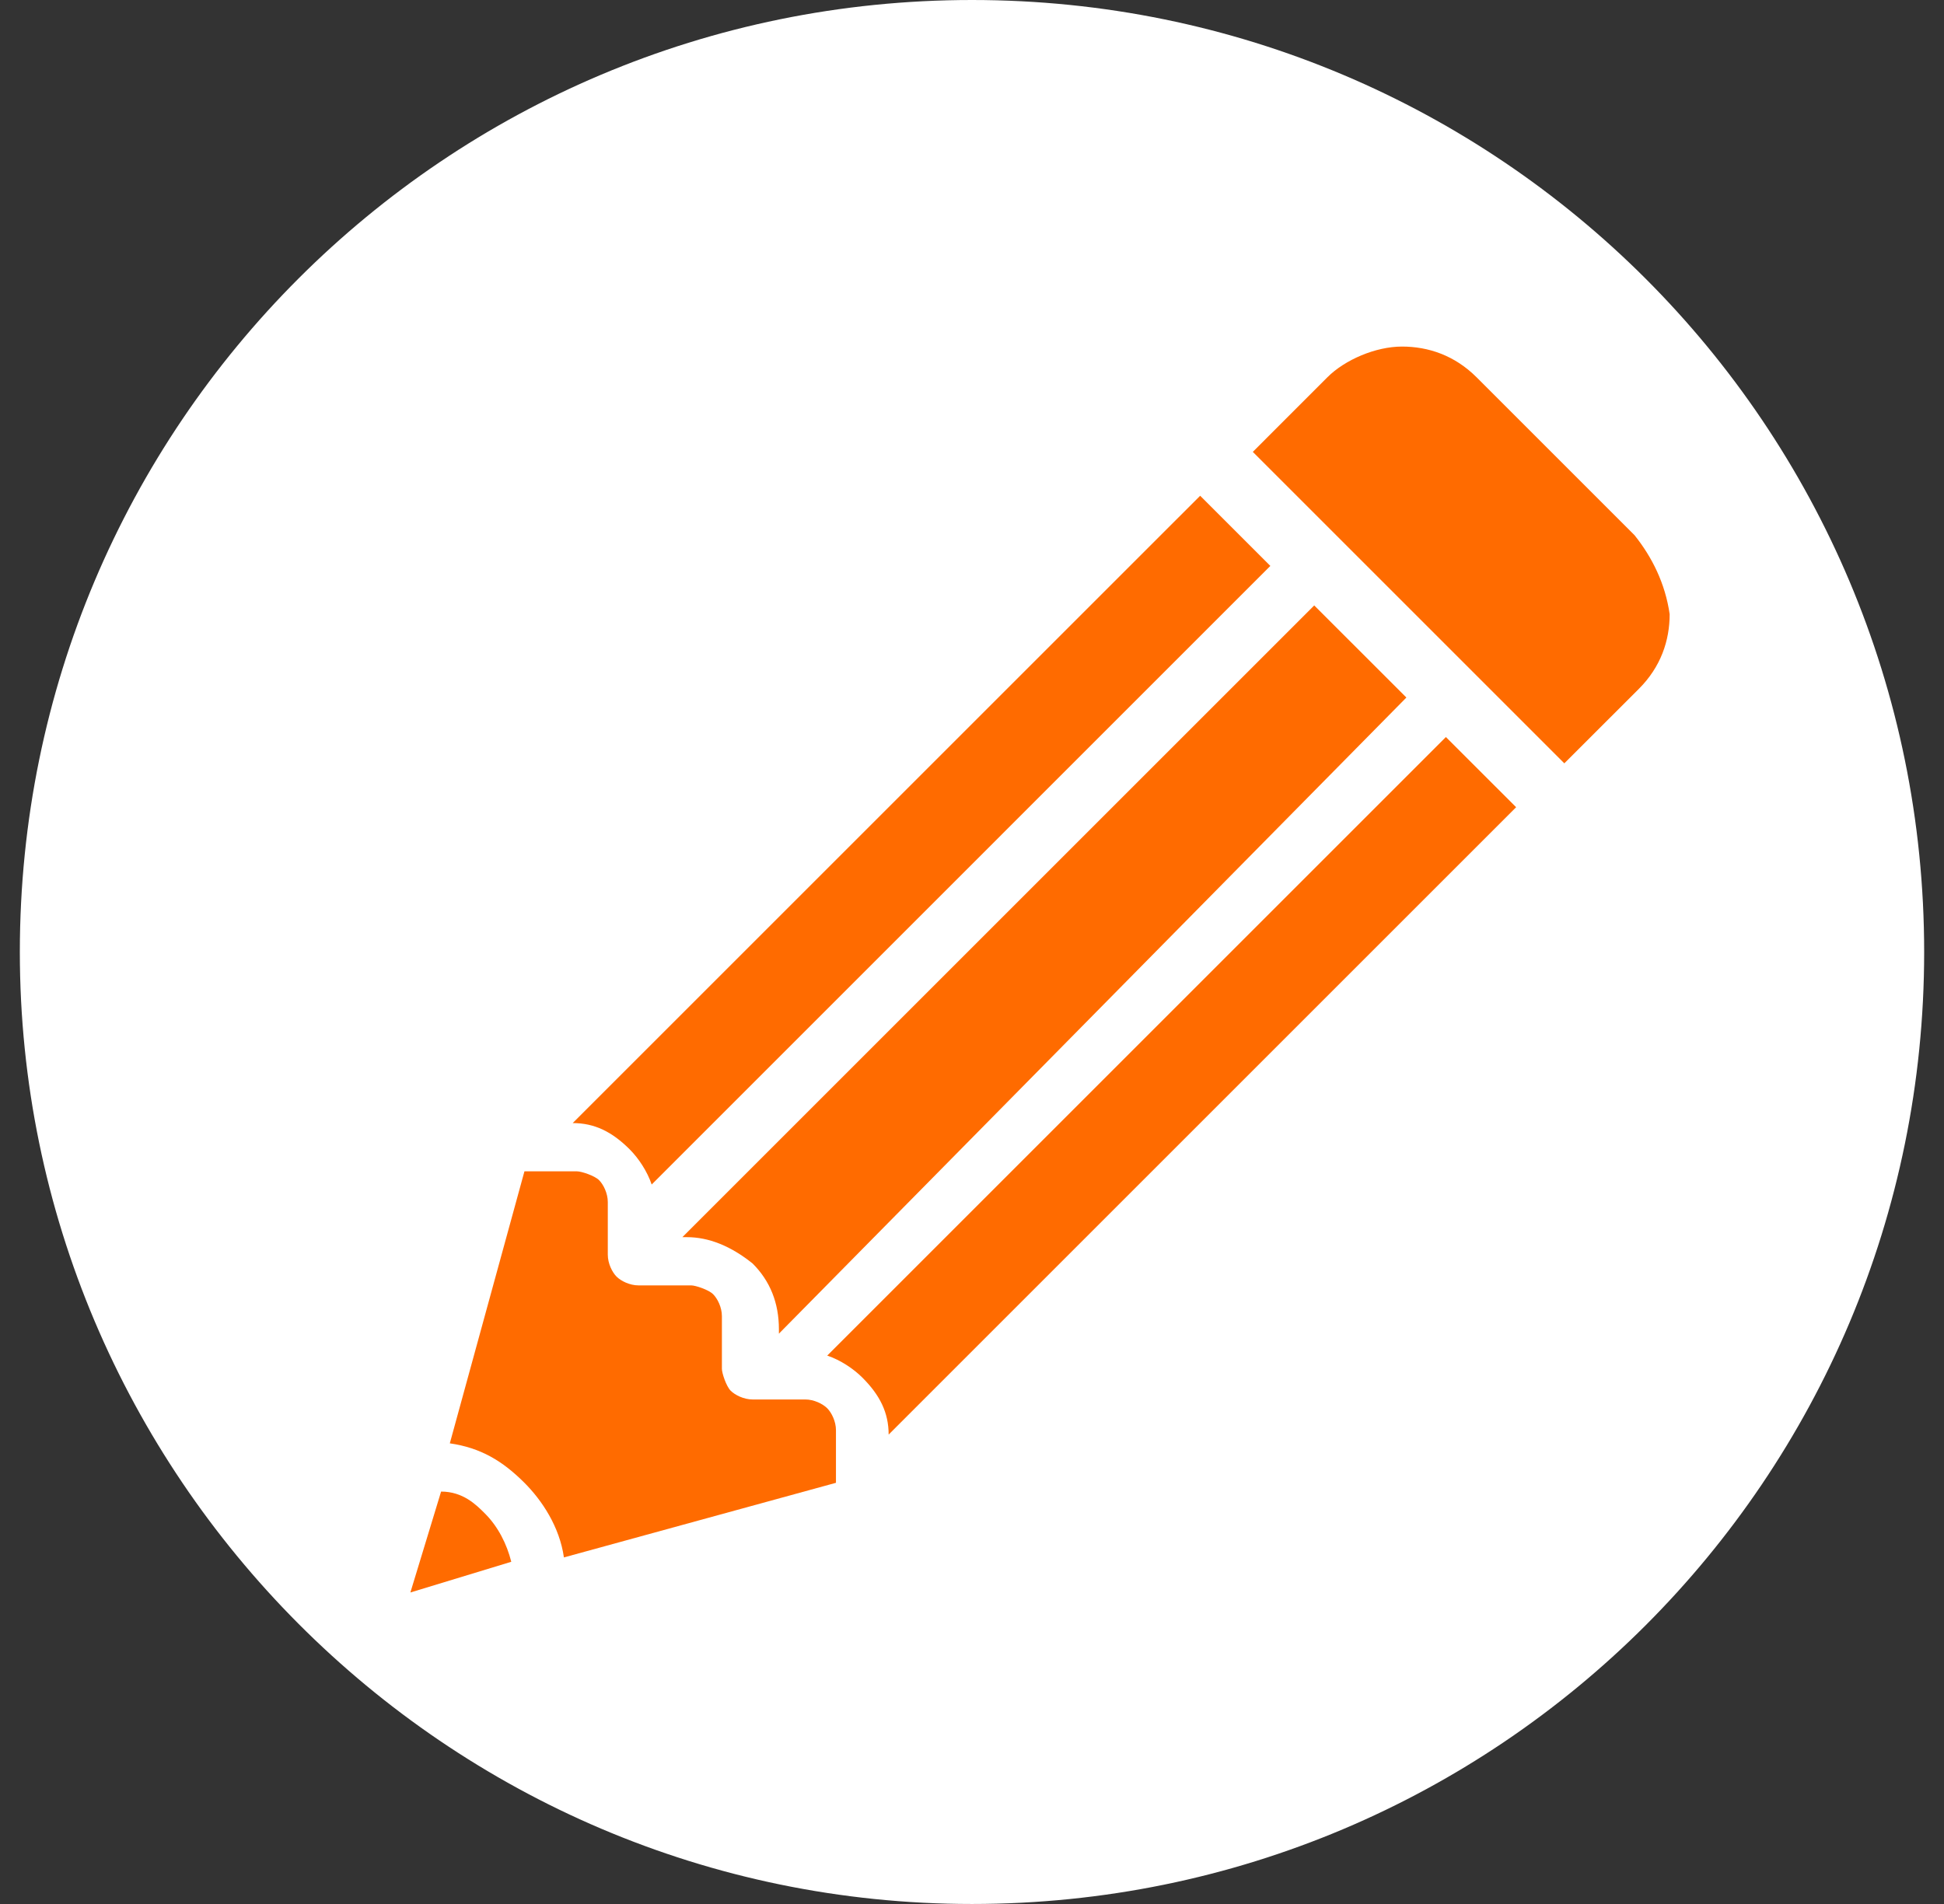
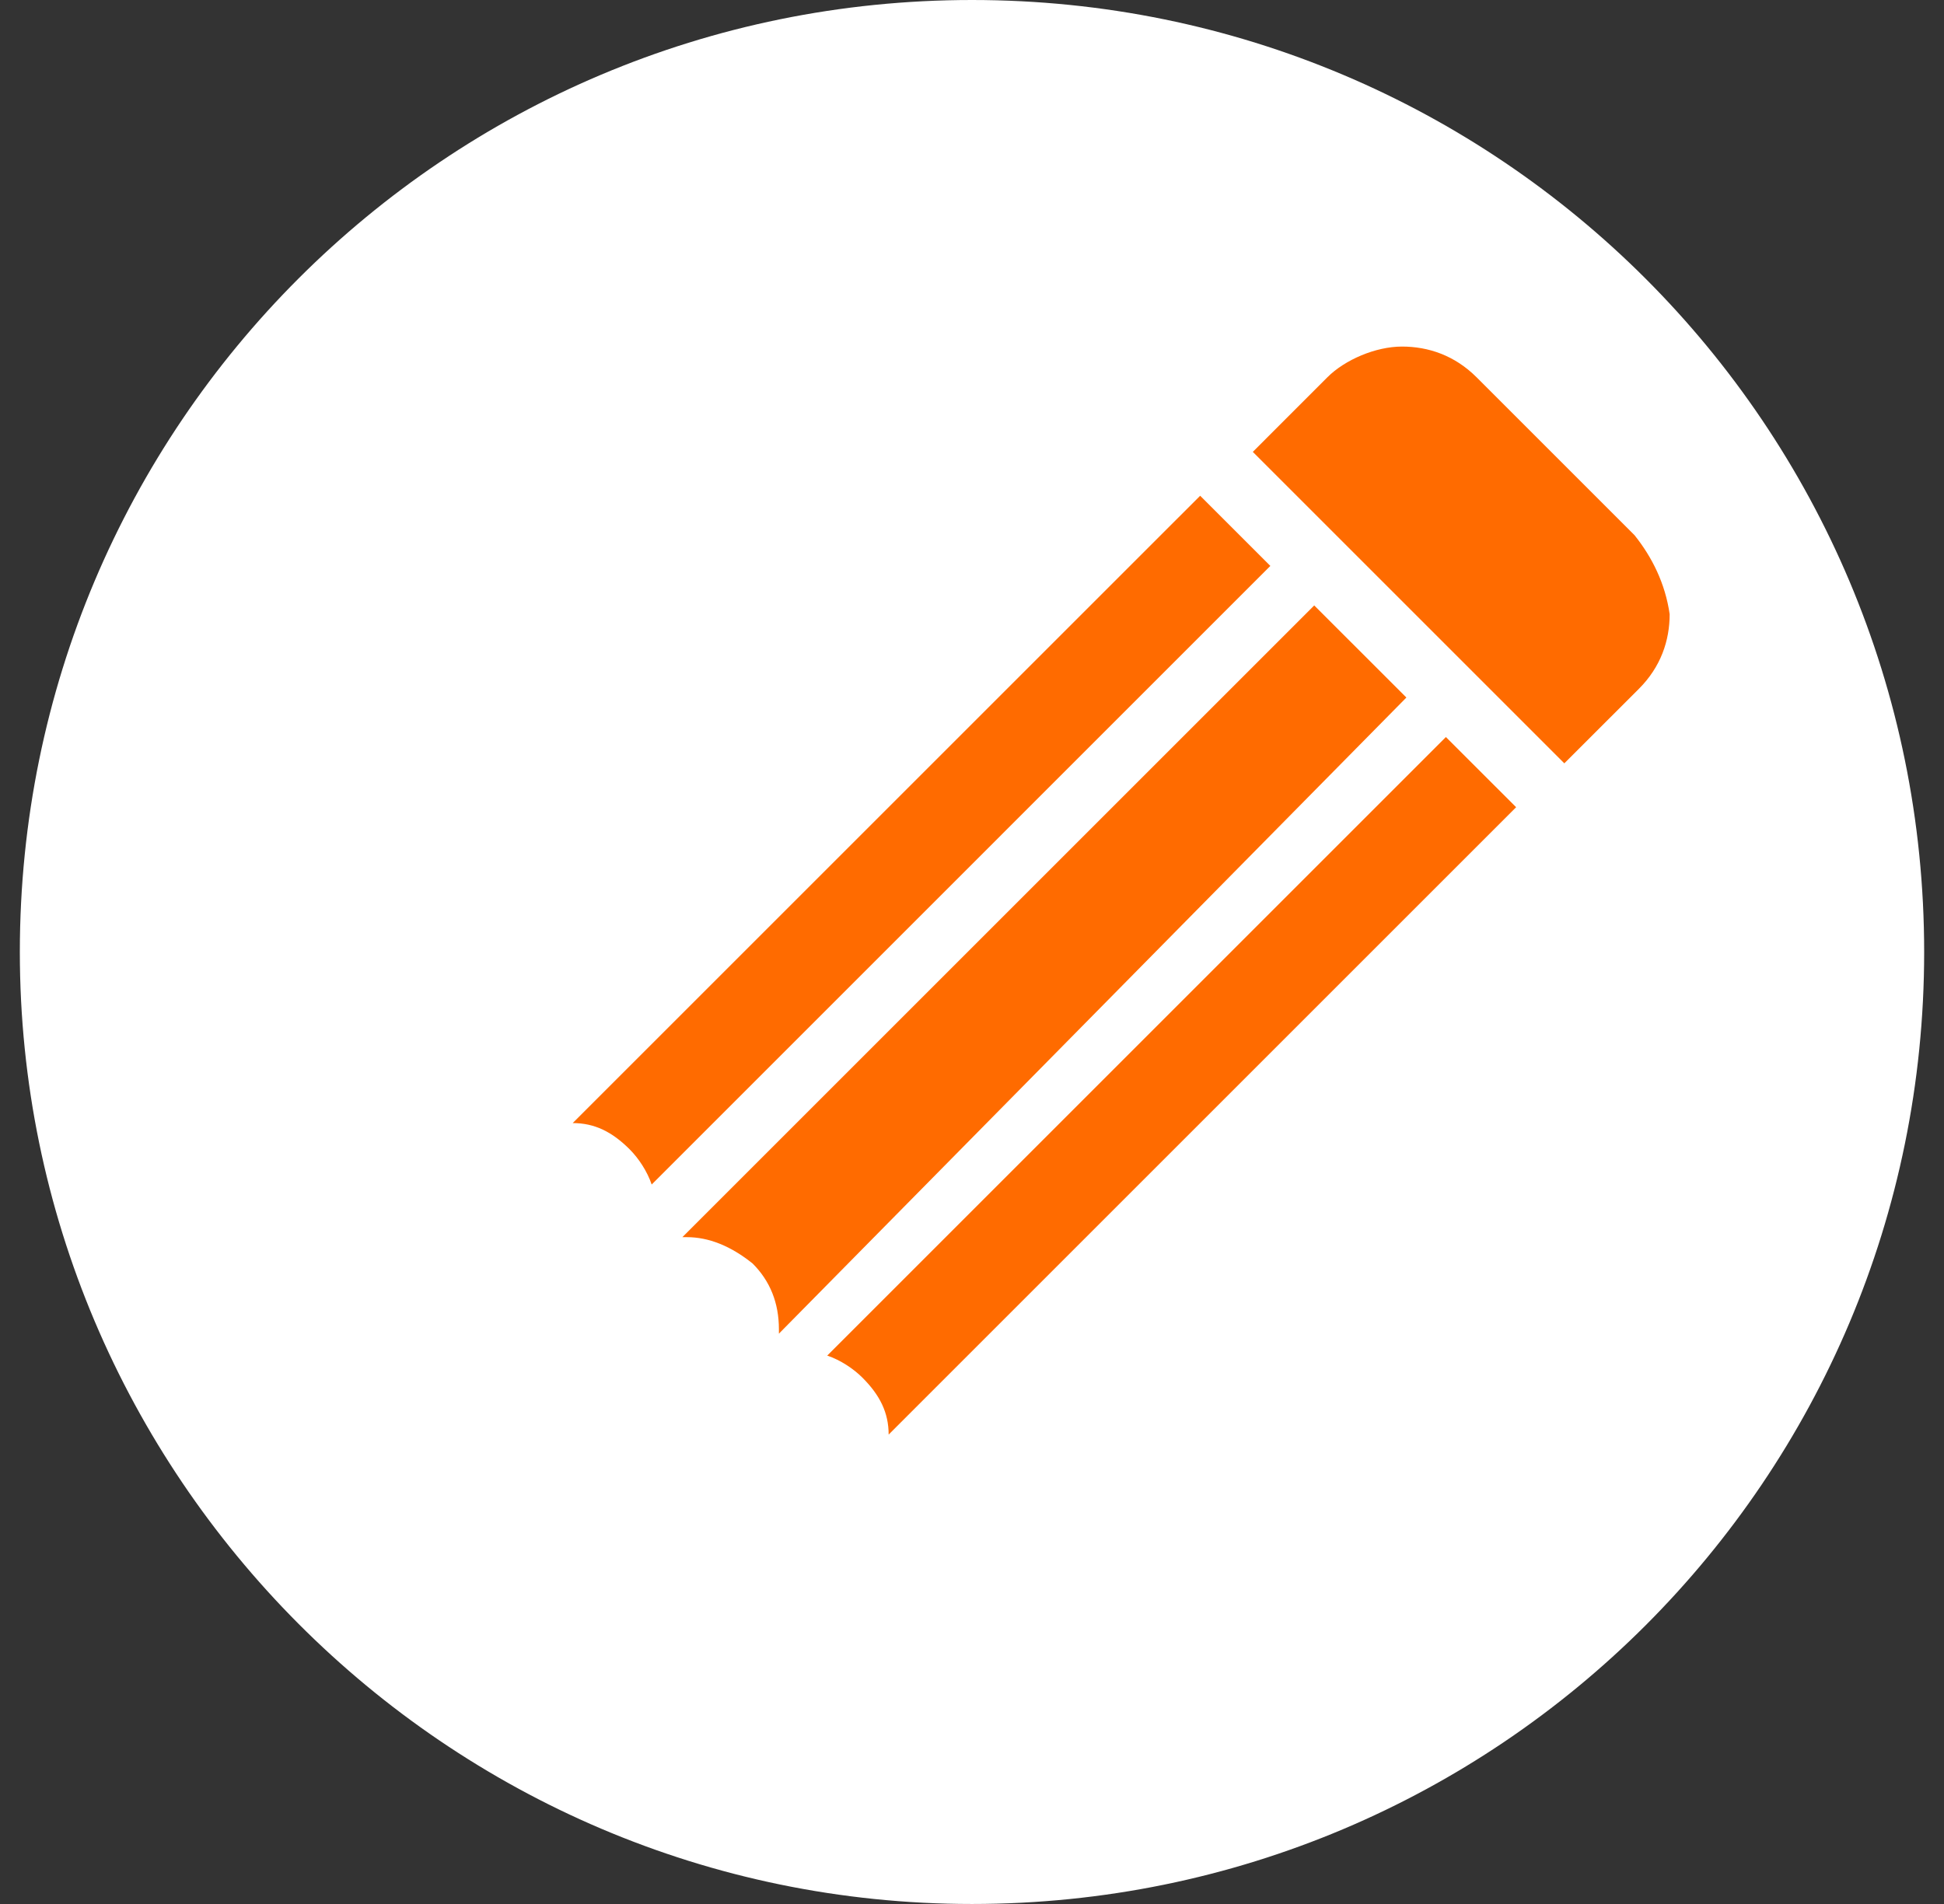
<svg xmlns="http://www.w3.org/2000/svg" width="49" height="48" viewBox="0 0 49 48" fill="none">
  <rect x="0" y="0" width="49" height="48" fill="#333333" stroke="none" />
  <path fill-rule="evenodd" clip-rule="evenodd" d="M24.5 48C37.772 48 48.5 37.272 48.5 24C48.5 10.728 37.772 0 24.5 0C11.228 0 0.5 10.728 0.5 24C0.5 37.161 11.228 48 24.5 48Z" fill="white" />
  <path d="M35.449 17.585L33.126 15.263L17.2 31.189H17.311C17.864 31.189 18.417 31.41 18.97 31.853C19.412 32.295 19.633 32.848 19.633 33.511V33.622L35.449 17.585Z" fill="#FF6B00" />
  <path d="M16.426 29.862L32.02 14.267L30.251 12.498L14.435 28.313C14.988 28.313 15.43 28.534 15.873 28.977C16.094 29.198 16.315 29.53 16.426 29.862Z" fill="#FF6B00" />
-   <path d="M11.118 37.603L10.344 40.147L12.887 39.373C12.777 38.931 12.556 38.488 12.224 38.157C12.003 37.935 11.671 37.603 11.118 37.603Z" fill="#FF6B00" />
  <path d="M41.2 13.493L37.218 9.511C36.665 8.959 36.002 8.737 35.338 8.737C34.675 8.737 33.9 9.069 33.458 9.511L31.578 11.392L39.43 19.244L41.311 17.364C41.864 16.811 42.085 16.147 42.085 15.484C41.974 14.71 41.642 14.046 41.2 13.493Z" fill="#FF6B00" />
  <path d="M20.851 34.175C21.183 34.286 21.514 34.507 21.735 34.728C22.178 35.17 22.399 35.613 22.399 36.166L38.215 20.35L36.445 18.581L20.851 34.175Z" fill="#FF6B00" />
-   <path d="M20.297 35.281H18.97C18.749 35.281 18.527 35.17 18.417 35.06C18.306 34.949 18.196 34.617 18.196 34.507V33.18C18.196 32.958 18.085 32.737 17.974 32.627C17.864 32.516 17.532 32.405 17.422 32.405H16.094C15.873 32.405 15.652 32.295 15.541 32.184C15.431 32.074 15.32 31.852 15.32 31.631V30.304C15.32 30.083 15.21 29.862 15.099 29.751C14.988 29.64 14.656 29.53 14.546 29.53H13.219L11.338 36.387C12.113 36.498 12.666 36.829 13.219 37.382C13.661 37.825 14.104 38.488 14.214 39.263L21.071 37.382V36.055C21.071 35.834 20.961 35.613 20.85 35.502C20.739 35.392 20.518 35.281 20.297 35.281Z" fill="#FF6B00" />
</svg>